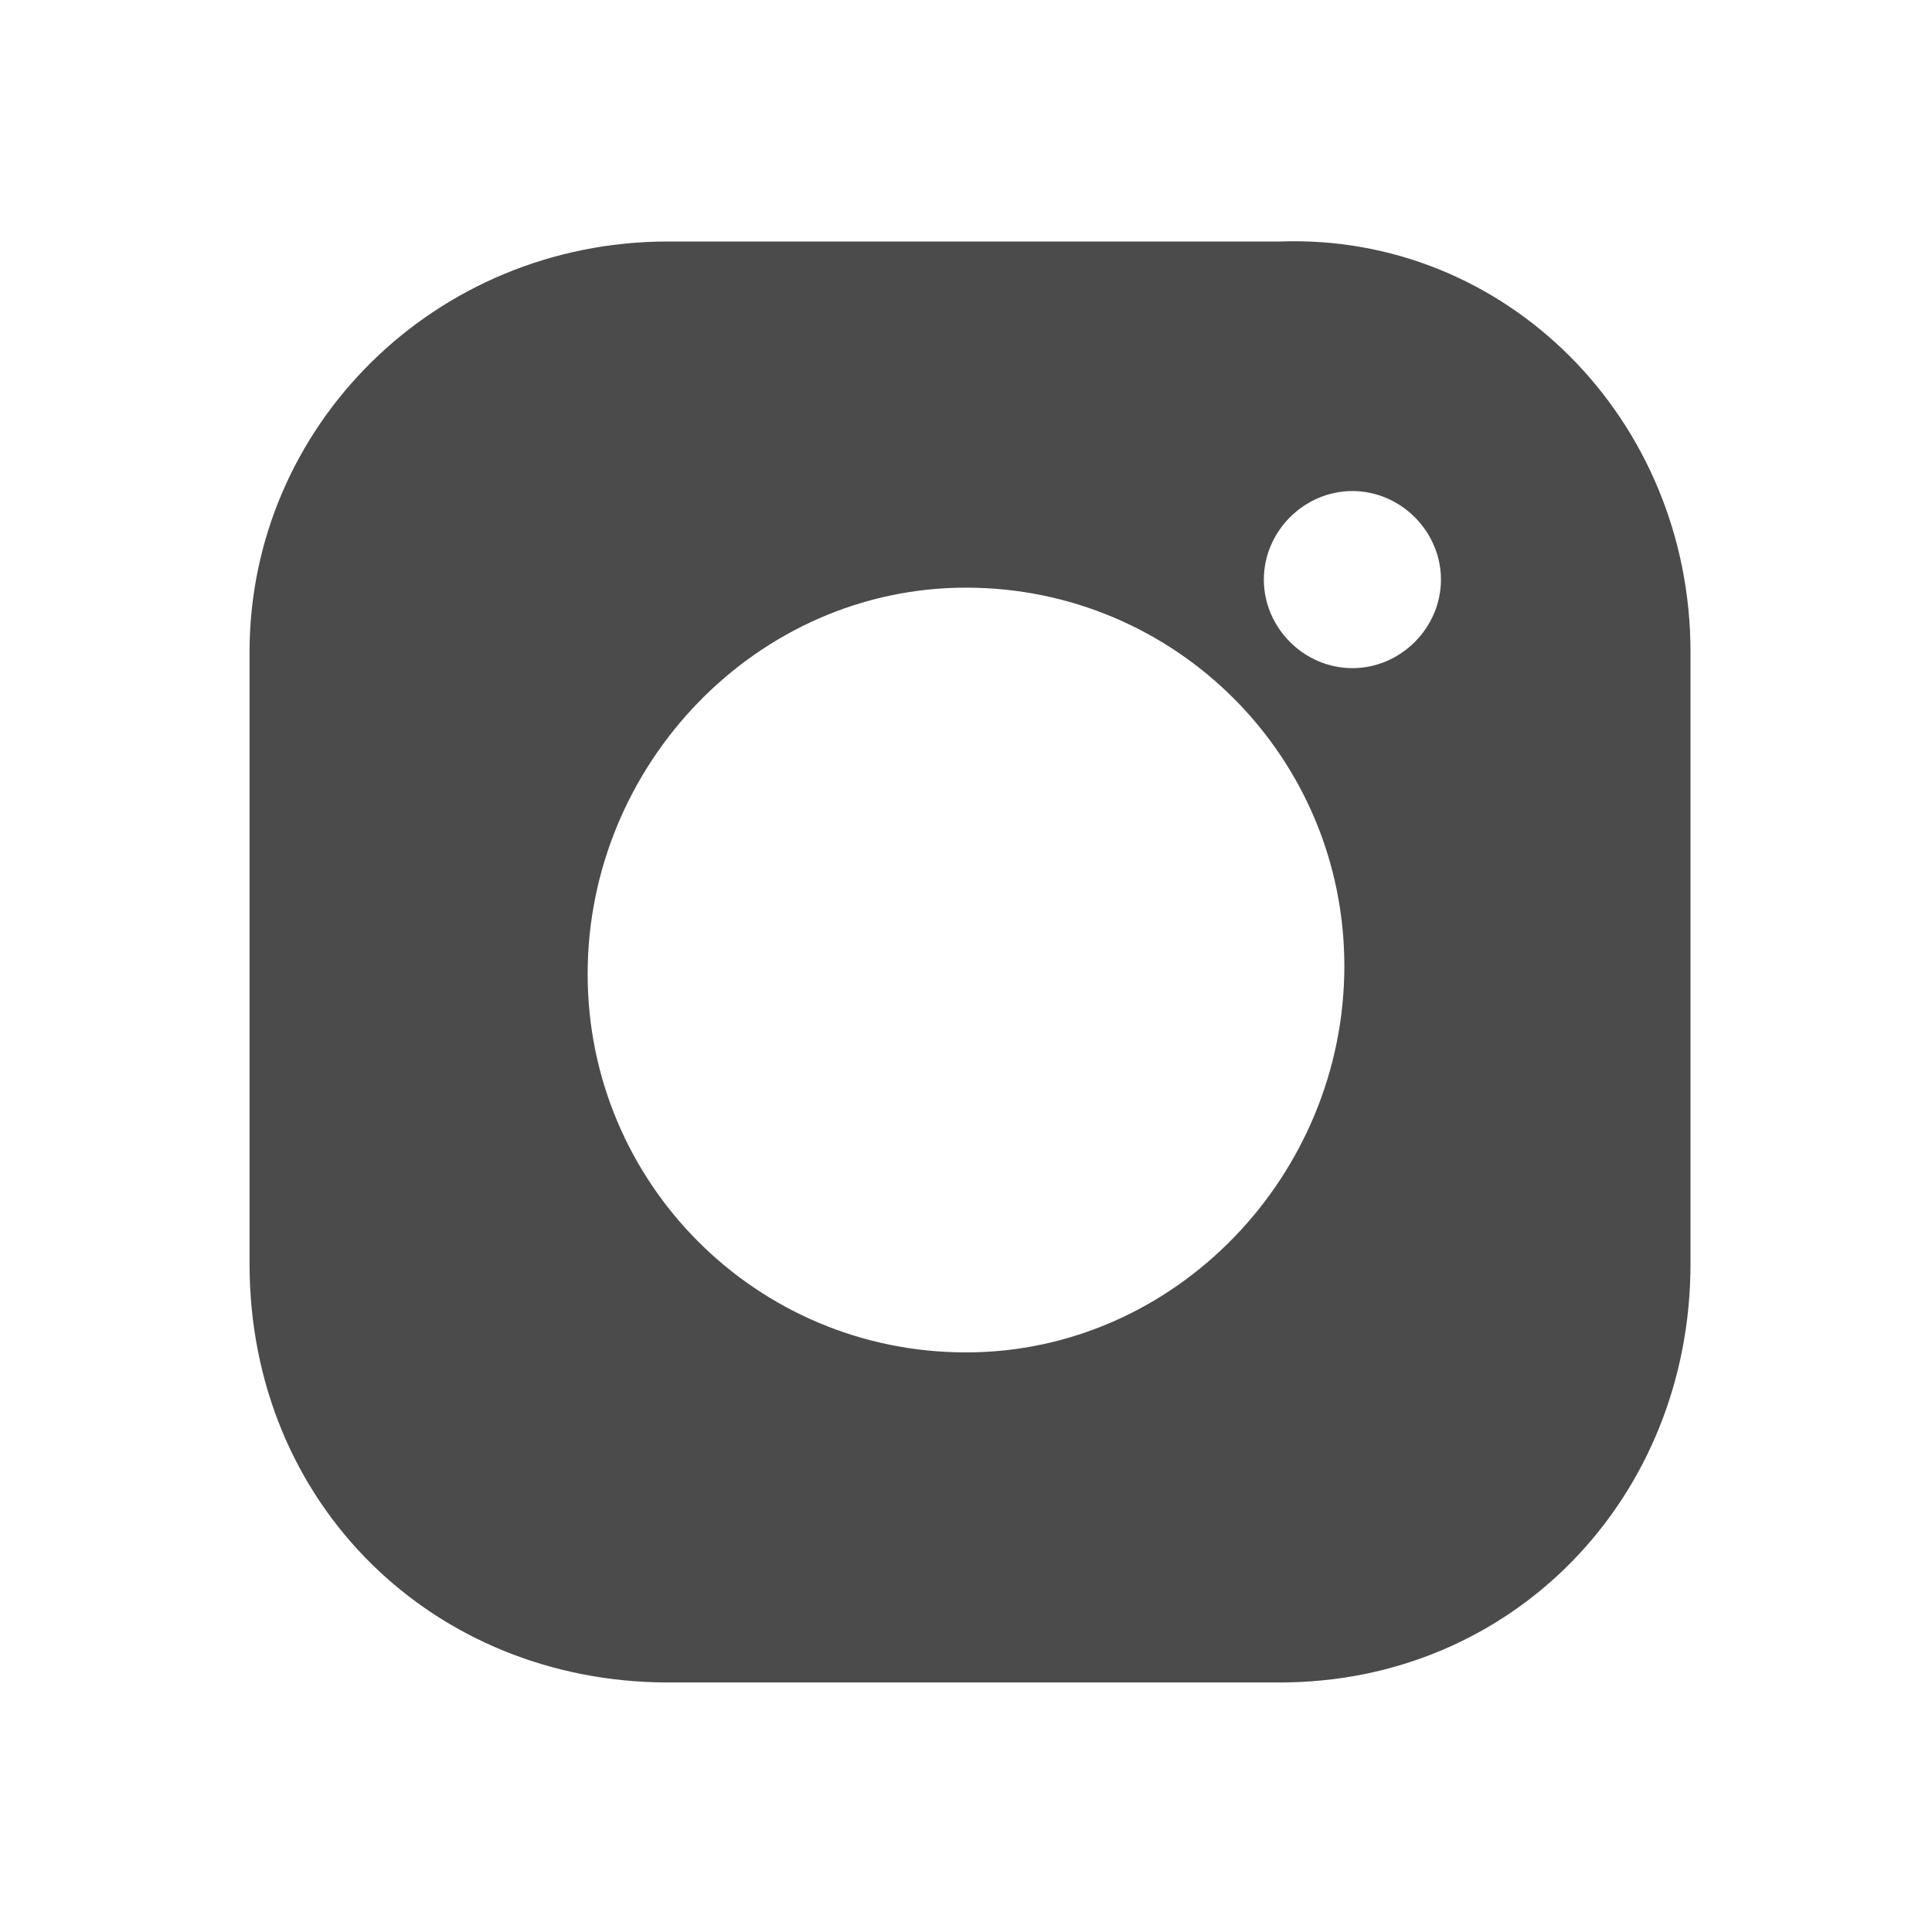
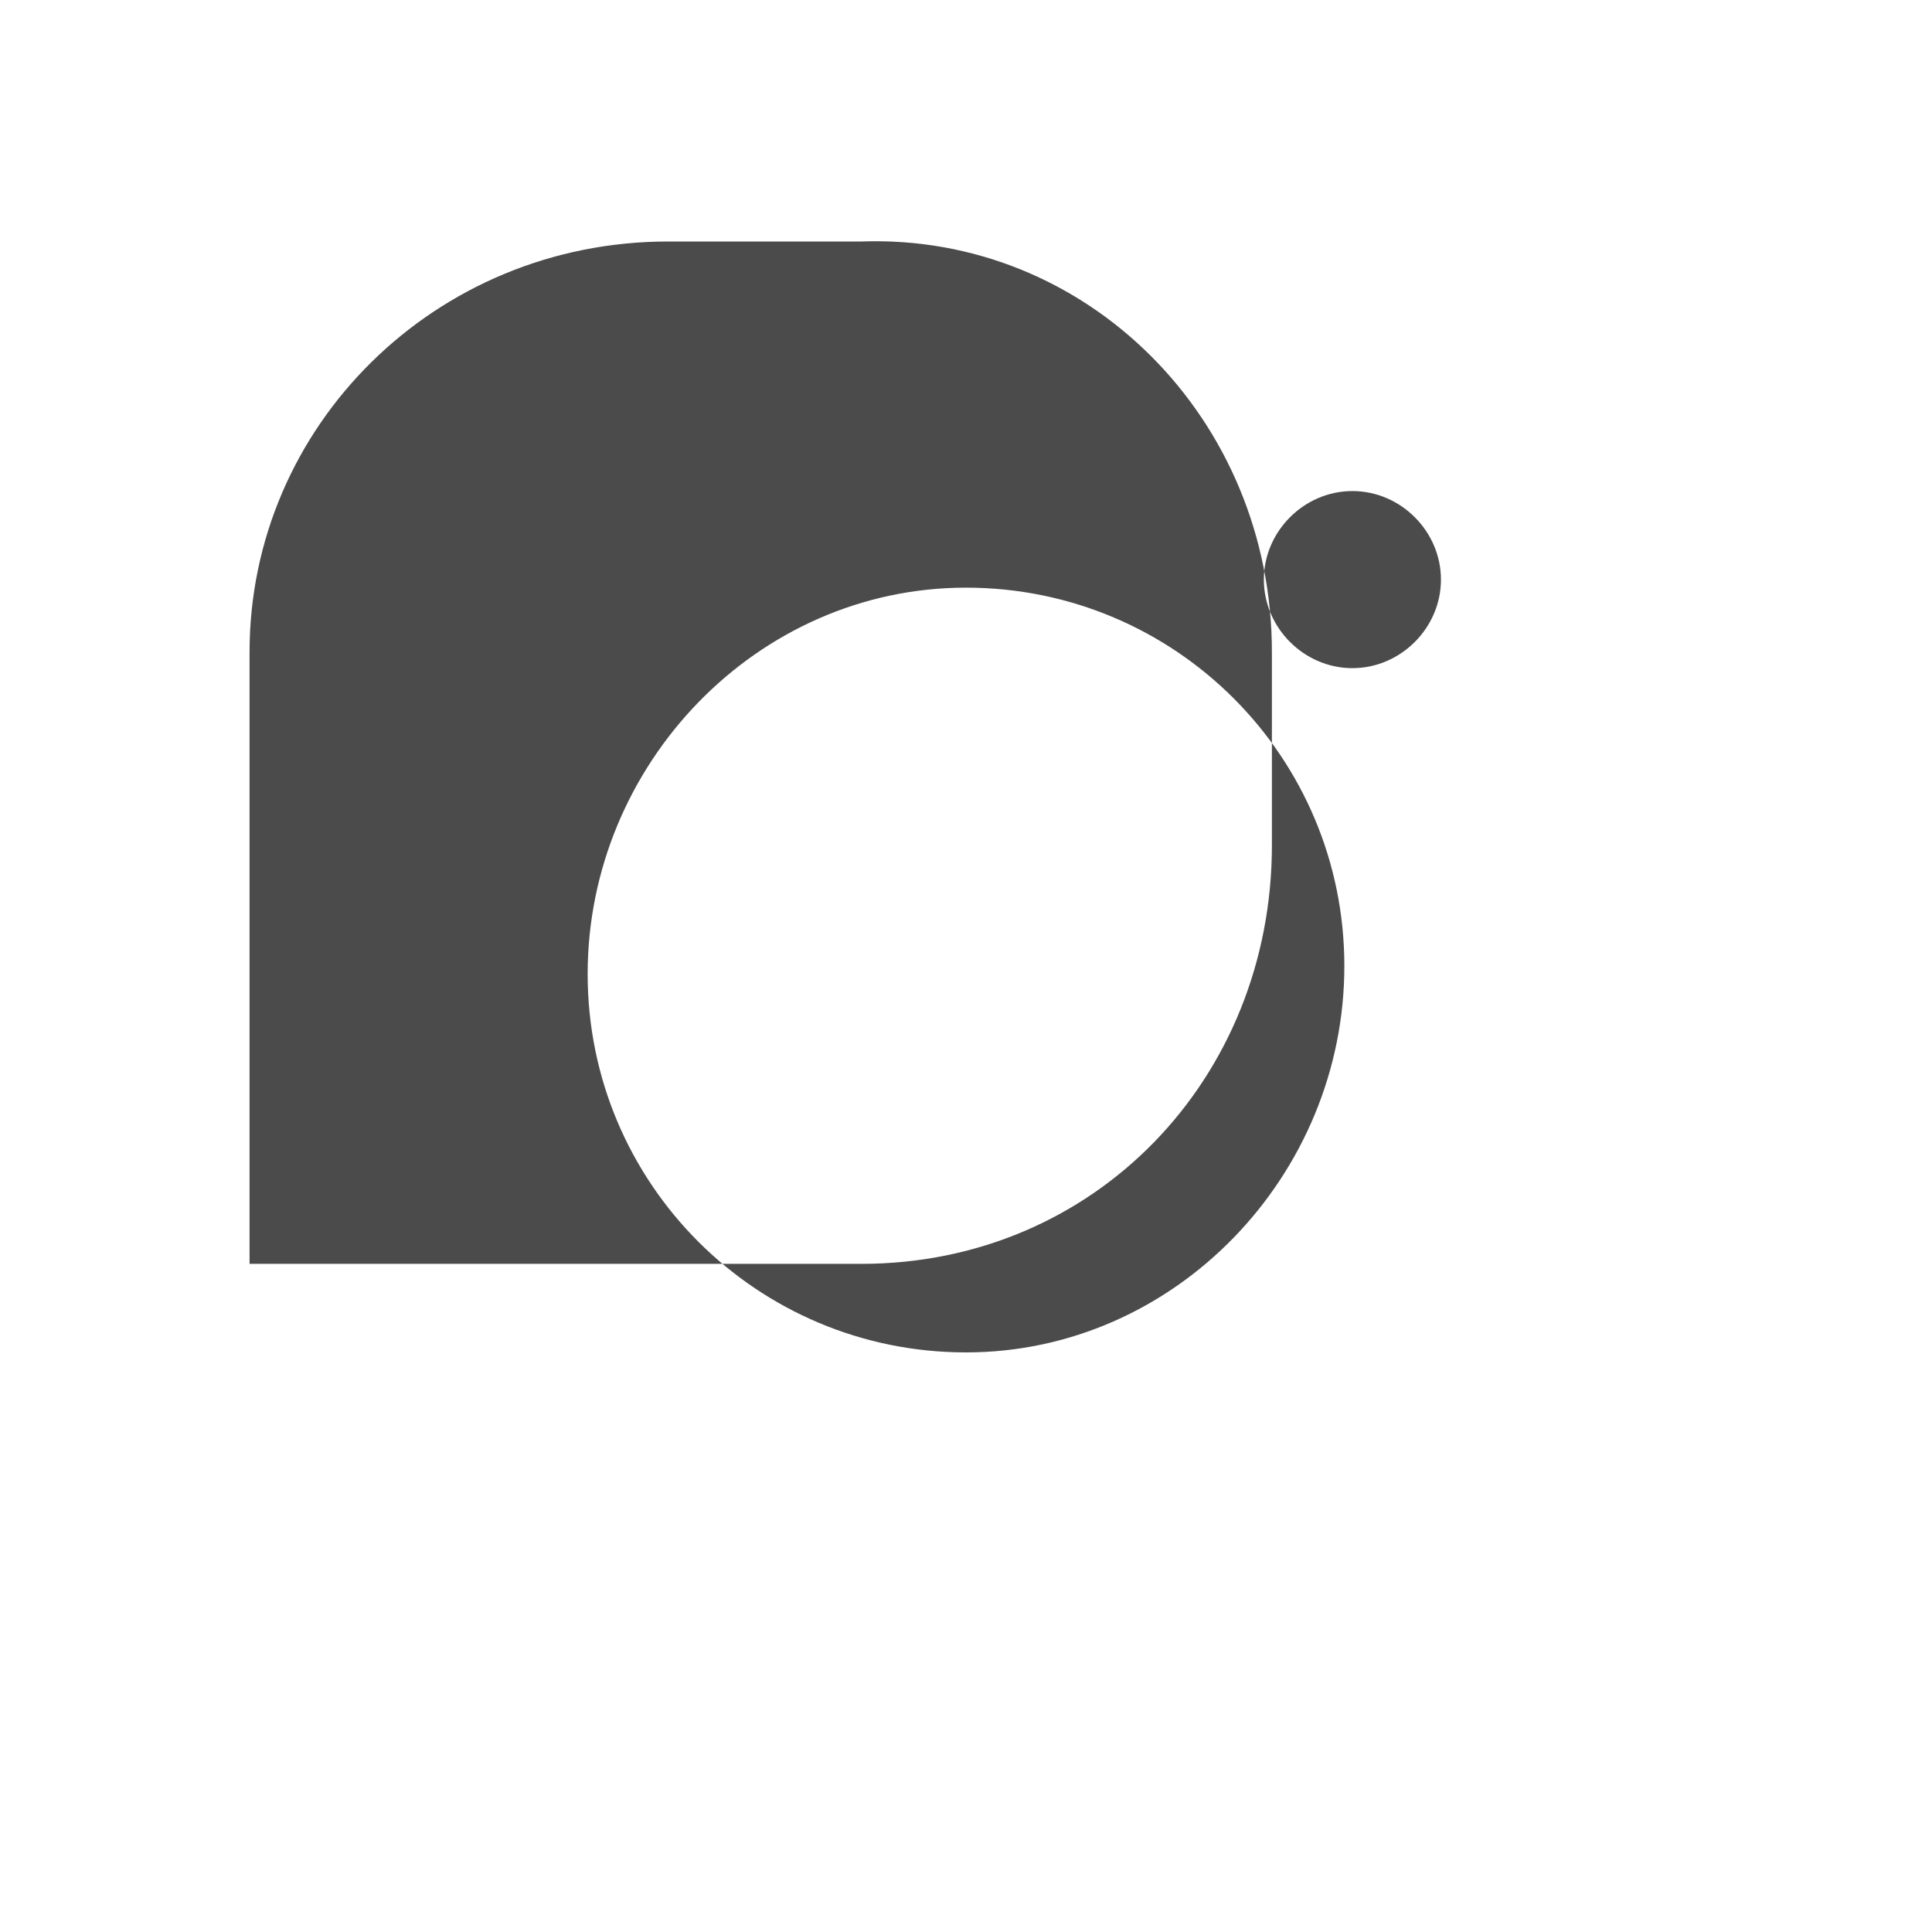
<svg xmlns="http://www.w3.org/2000/svg" id="Layer_1" version="1.1" viewBox="0 0 24 24">
  <defs>
    <style>.st0{fill:#4c4b4c}</style>
  </defs>
-   <path d="M-76 3c-4.7 0-8.5 3.5-8.5 7.9s1.3 4.7 3.2 6.1v3.8c0 .2.2.3.3.2l3.2-2.4c.5.1 1.1.2 1.7.2 4.7 0 8.5-3.5 8.5-7.9S-71.4 3-76.1 3m-2.8 9.9c.8 0 1.6-.5 1.8-1.3h1.2c-.3 1.5-1.5 2.4-3 2.4s-3.2-1.3-3.2-3.2 1.4-3.2 3.2-3.2 2.7 1 3 2.5h-1.2c-.2-.8-.9-1.3-1.8-1.3s-2 .9-2 2 .9 2 2 2m8.2 1.1h-1.1v-2.6c0-.6-.3-.9-.9-.9s-1 .4-1 1.1v2.4h-1.1V7.7h1.1V10c.3-.4.7-.6 1.3-.6s.9.2 1.2.5c.3.3.5.8.5 1.3v2.7Zm44.1-9.3v-.7c0-.5-.4-.9-.9-.9s-.9.4-.9.9v.7h-7.2v-.7c0-.5-.4-.9-.9-.9s-.9.4-.9.9v.7H-41V21h18V4.6h-3.6Zm2 14.7h-14.6V8.4h14.6v10.9Z" class="st0" />
-   <path d="m-33.1 13.6 2.3 3.4h2v-6.3h-2.1v3.4l-2.3-3.4h-2V17h2.1v-3.4zM15.9 3H8.3C5.4 3 3.1 5.3 3.1 8.1v7.6c0 3 2.3 5.2 5.2 5.2h7.6c2.9 0 5.1-2.3 5.1-5.2V8.1c0-2.9-2.3-5.2-5.1-5.1ZM12 16.8c-2.6 0-4.7-2.1-4.7-4.7S9.4 7.3 12 7.3s4.7 2.1 4.7 4.7-2.1 4.8-4.7 4.8Zm4.8-8.5c-.6 0-1.1-.5-1.1-1.1s.5-1.1 1.1-1.1 1.1.5 1.1 1.1-.5 1.1-1.1 1.1Z" class="st0" />
+   <path d="m-33.1 13.6 2.3 3.4h2v-6.3h-2.1v3.4l-2.3-3.4h-2V17h2.1v-3.4zM15.9 3H8.3C5.4 3 3.1 5.3 3.1 8.1v7.6h7.6c2.9 0 5.1-2.3 5.1-5.2V8.1c0-2.9-2.3-5.2-5.1-5.1ZM12 16.8c-2.6 0-4.7-2.1-4.7-4.7S9.4 7.3 12 7.3s4.7 2.1 4.7 4.7-2.1 4.8-4.7 4.8Zm4.8-8.5c-.6 0-1.1-.5-1.1-1.1s.5-1.1 1.1-1.1 1.1.5 1.1 1.1-.5 1.1-1.1 1.1Z" class="st0" />
</svg>